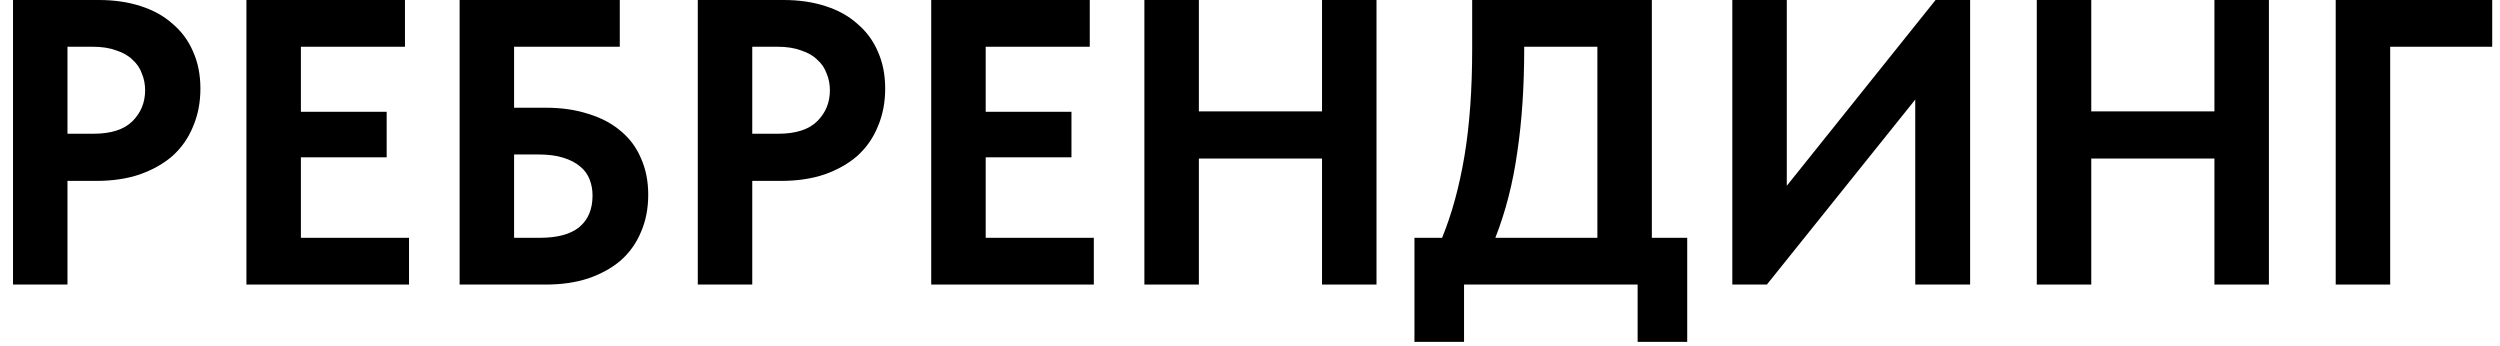
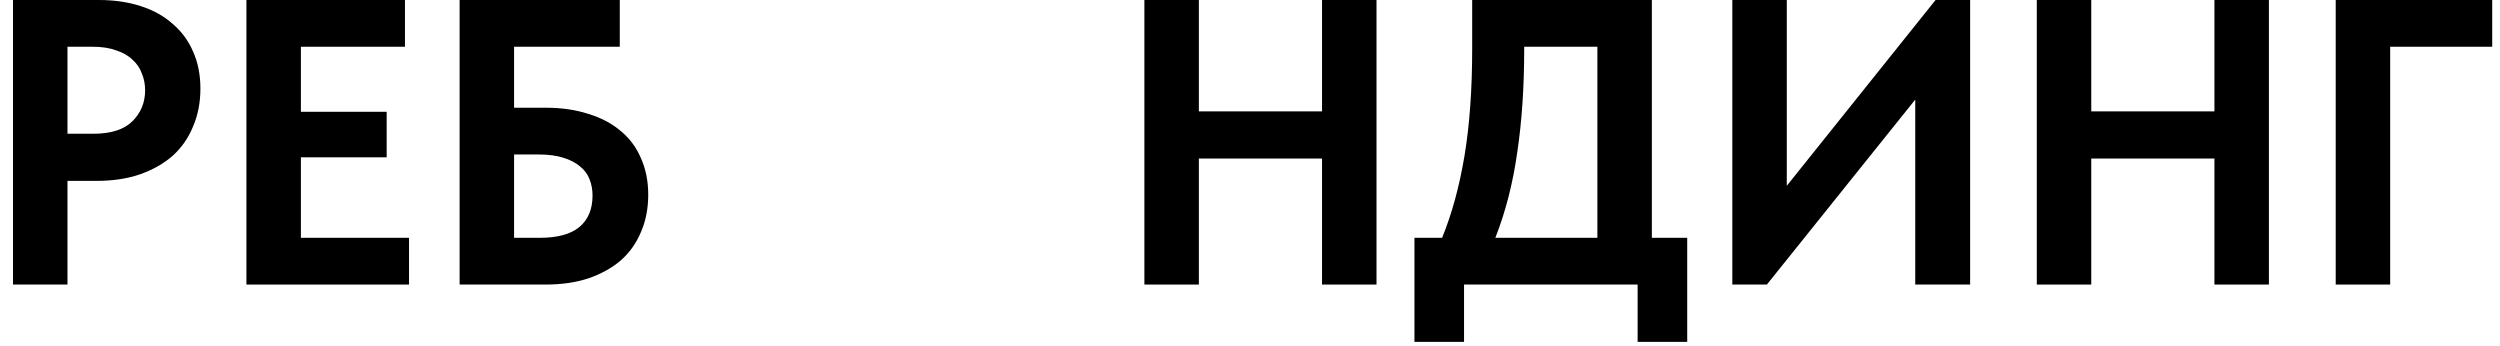
<svg xmlns="http://www.w3.org/2000/svg" width="123" height="17" viewBox="0 0 123 17" fill="none">
  <path d="M4.86 0C5.62 0 6.307 0.1 6.92 0.3C7.547 0.5 8.073 0.793 8.5 1.18C8.94 1.553 9.273 2.007 9.5 2.54C9.74 3.073 9.86 3.68 9.86 4.36C9.86 5.04 9.74 5.66 9.5 6.22C9.273 6.78 8.94 7.26 8.5 7.66C8.06 8.047 7.52 8.353 6.88 8.58C6.253 8.793 5.54 8.9 4.74 8.9H3.32V14H0.64V0H4.86ZM4.6 6.58C5.467 6.58 6.107 6.373 6.52 5.96C6.933 5.547 7.14 5.04 7.14 4.44C7.14 4.147 7.087 3.873 6.98 3.62C6.887 3.353 6.733 3.127 6.52 2.94C6.32 2.74 6.053 2.587 5.72 2.48C5.4 2.36 5.013 2.3 4.56 2.3H3.32V6.58H4.6Z" fill="black" />
  <path d="M12.124 0H19.924V2.3H14.804V5.5H19.024V7.74H14.804V11.7H20.124V14H12.124V0Z" fill="black" />
  <path d="M22.613 0H30.493V2.3H25.293V5.3H26.853C27.626 5.3 28.319 5.4 28.933 5.6C29.559 5.787 30.093 6.067 30.533 6.44C30.973 6.8 31.306 7.247 31.533 7.78C31.773 8.313 31.893 8.913 31.893 9.58C31.893 10.26 31.773 10.873 31.533 11.42C31.306 11.967 30.973 12.433 30.533 12.82C30.093 13.193 29.559 13.487 28.933 13.7C28.319 13.9 27.626 14 26.853 14H22.613V0ZM26.553 11.7C27.419 11.7 28.066 11.527 28.493 11.18C28.933 10.82 29.153 10.3 29.153 9.62C29.153 9.34 29.106 9.08 29.013 8.84C28.919 8.587 28.766 8.373 28.553 8.2C28.339 8.013 28.059 7.867 27.713 7.76C27.379 7.653 26.973 7.6 26.493 7.6H25.293V11.7H26.553Z" fill="black" />
-   <path d="M38.551 0C39.311 0 39.998 0.1 40.611 0.3C41.238 0.5 41.765 0.793 42.191 1.18C42.631 1.553 42.965 2.007 43.191 2.54C43.431 3.073 43.551 3.68 43.551 4.36C43.551 5.04 43.431 5.66 43.191 6.22C42.965 6.78 42.631 7.26 42.191 7.66C41.751 8.047 41.211 8.353 40.571 8.58C39.945 8.793 39.231 8.9 38.431 8.9H37.011V14H34.331V0H38.551ZM38.291 6.58C39.158 6.58 39.798 6.373 40.211 5.96C40.625 5.547 40.831 5.04 40.831 4.44C40.831 4.147 40.778 3.873 40.671 3.62C40.578 3.353 40.425 3.127 40.211 2.94C40.011 2.74 39.745 2.587 39.411 2.48C39.091 2.36 38.705 2.3 38.251 2.3H37.011V6.58H38.291Z" fill="black" />
-   <path d="M45.816 0H53.616V2.3H48.496V5.5H52.716V7.74H48.496V11.7H53.816V14H45.816V0Z" fill="black" />
  <path d="M65.044 7.8H58.984V14H56.304V0H58.984V5.48H65.044V0H67.724V14H65.044V7.8Z" fill="black" />
  <path d="M69.591 11.7H70.951C71.431 10.527 71.798 9.187 72.051 7.68C72.304 6.16 72.431 4.407 72.431 2.42V0H81.271V11.7H83.011V16.82H80.571V14H72.031V16.82H69.591V11.7ZM74.991 2.38C74.991 4.26 74.878 5.96 74.651 7.48C74.438 9 74.078 10.407 73.571 11.7H78.591V2.3H74.991V2.38Z" fill="black" />
  <path d="M85.23 0H87.91V9.14L95.23 0H96.93V14H94.23V4.9L86.93 14H85.23V0Z" fill="black" />
  <path d="M108.95 7.8H102.89V14H100.21V0H102.89V5.48H108.95V0H111.63V14H108.95V7.8Z" fill="black" />
  <path d="M114.917 0H122.617V2.3H117.597V14H114.917V0Z" fill="black" />
</svg>